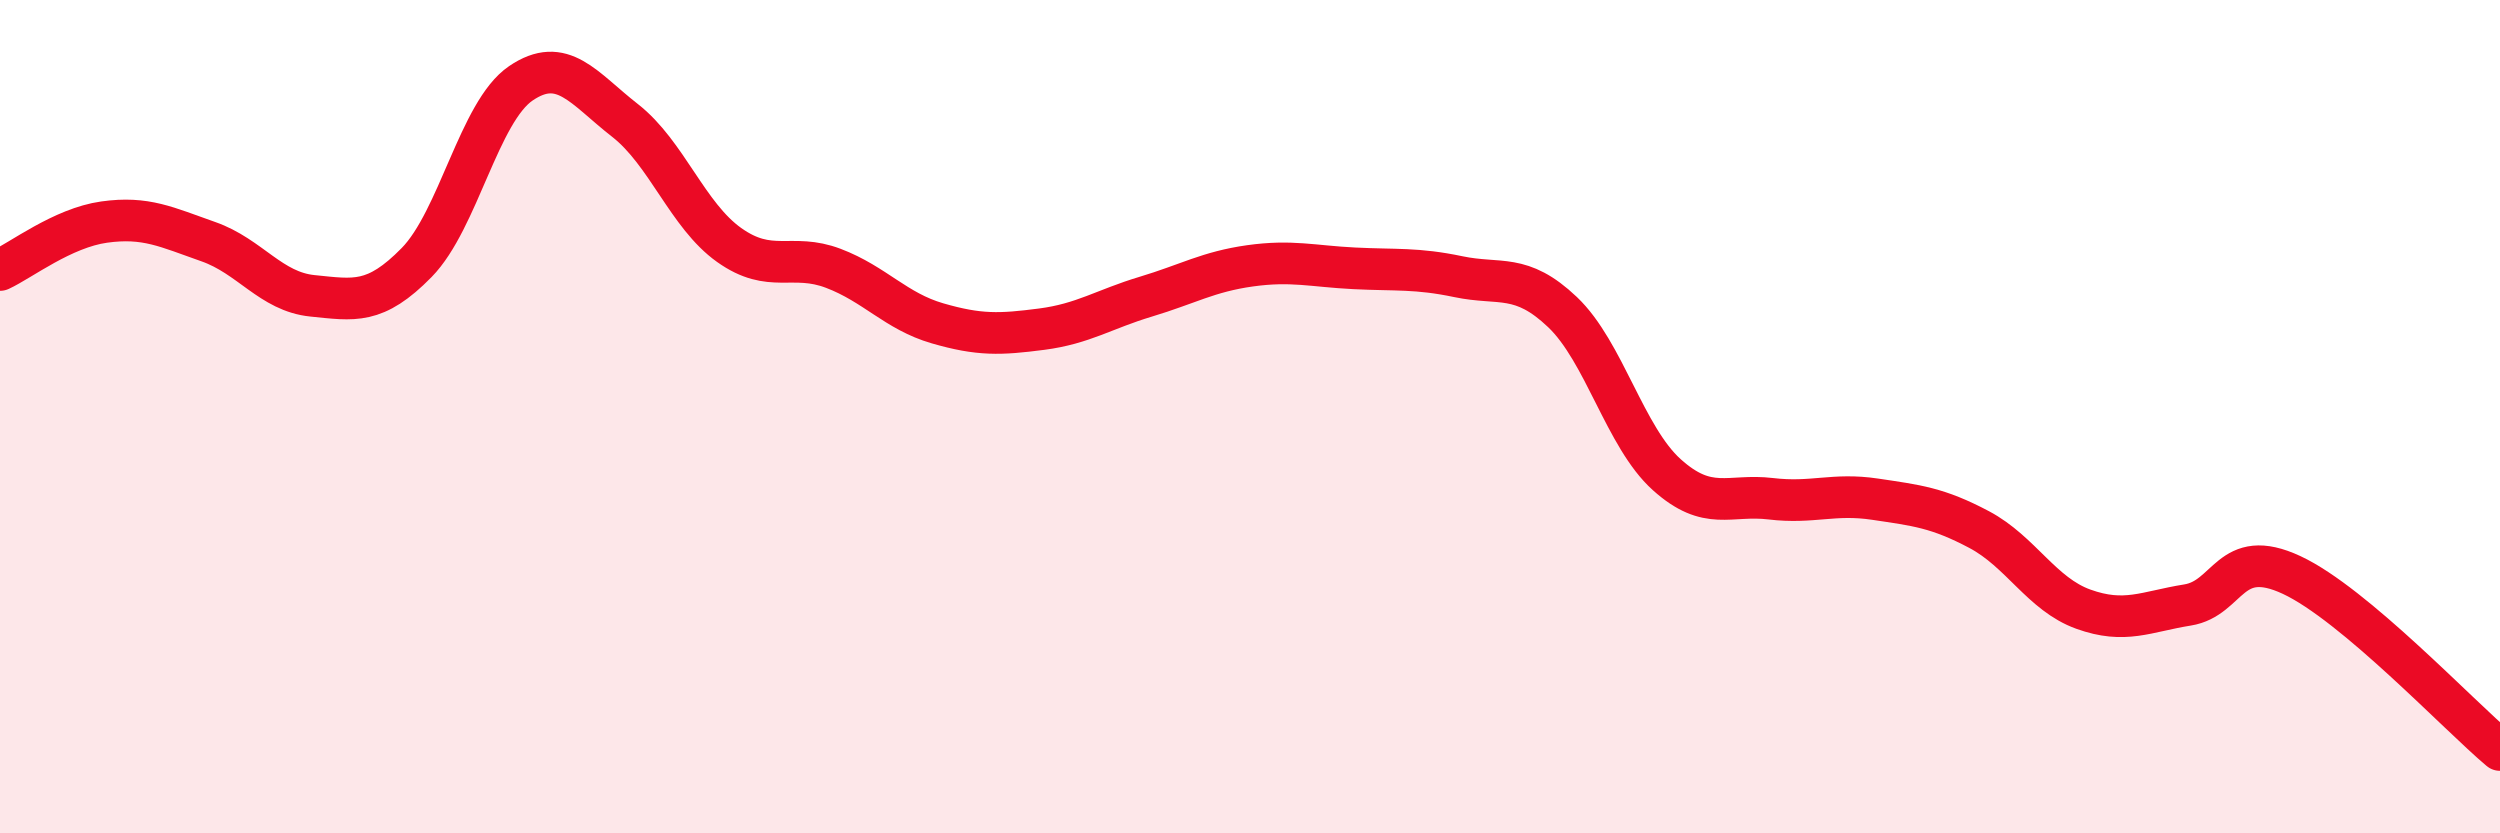
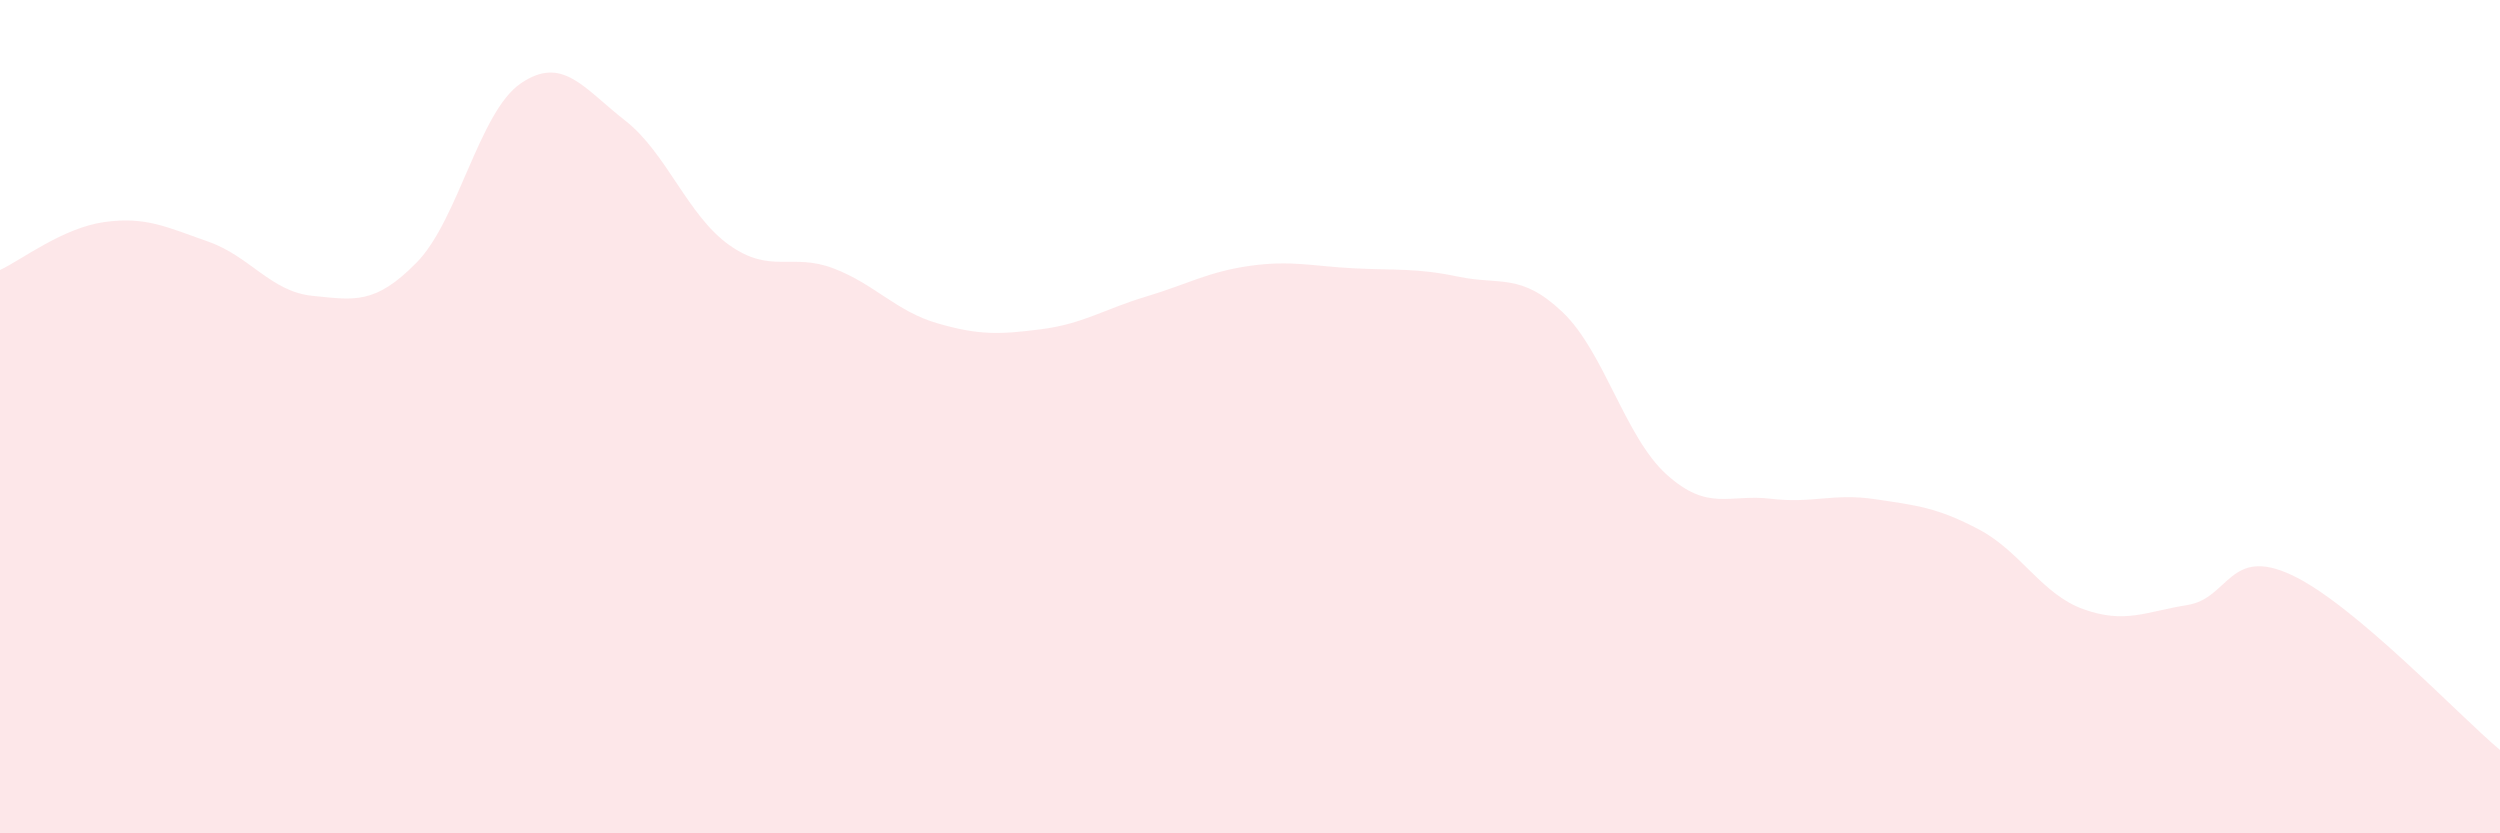
<svg xmlns="http://www.w3.org/2000/svg" width="60" height="20" viewBox="0 0 60 20">
  <path d="M 0,6.48 C 0.5,6.25 1.5,5.47 2.5,5.33 C 3.5,5.19 4,5.45 5,5.8 C 6,6.15 6.5,7 7.5,7.1 C 8.5,7.2 9,7.32 10,6.3 C 11,5.28 11.5,2.68 12.5,2 C 13.5,1.32 14,2.11 15,2.89 C 16,3.67 16.5,5.17 17.5,5.88 C 18.5,6.59 19,6.06 20,6.44 C 21,6.82 21.5,7.47 22.5,7.76 C 23.5,8.05 24,8.03 25,7.9 C 26,7.77 26.5,7.42 27.5,7.12 C 28.5,6.82 29,6.52 30,6.38 C 31,6.24 31.5,6.39 32.5,6.44 C 33.5,6.49 34,6.43 35,6.64 C 36,6.85 36.5,6.54 37.5,7.49 C 38.5,8.44 39,10.49 40,11.39 C 41,12.29 41.5,11.85 42.5,11.97 C 43.5,12.09 44,11.83 45,11.98 C 46,12.13 46.5,12.18 47.5,12.71 C 48.5,13.24 49,14.26 50,14.62 C 51,14.98 51.5,14.68 52.5,14.52 C 53.5,14.36 53.5,13.1 55,13.8 C 56.5,14.5 59,17.16 60,18L60 20L0 20Z" fill="#EB0A25" opacity="0.1" stroke-linecap="round" stroke-linejoin="round" />
-   <path d="M 0,6.48 C 0.5,6.25 1.5,5.47 2.5,5.33 C 3.5,5.19 4,5.45 5,5.8 C 6,6.15 6.5,7 7.5,7.1 C 8.5,7.2 9,7.32 10,6.3 C 11,5.28 11.5,2.68 12.5,2 C 13.5,1.32 14,2.11 15,2.89 C 16,3.67 16.5,5.17 17.5,5.88 C 18.5,6.59 19,6.06 20,6.44 C 21,6.82 21.5,7.47 22.5,7.76 C 23.5,8.05 24,8.03 25,7.9 C 26,7.77 26.5,7.42 27.5,7.12 C 28.5,6.82 29,6.52 30,6.38 C 31,6.24 31.5,6.39 32.5,6.44 C 33.5,6.49 34,6.43 35,6.64 C 36,6.85 36.5,6.54 37.5,7.49 C 38.5,8.44 39,10.49 40,11.39 C 41,12.29 41.5,11.85 42.5,11.97 C 43.5,12.09 44,11.83 45,11.98 C 46,12.13 46.5,12.18 47.5,12.71 C 48.5,13.24 49,14.26 50,14.62 C 51,14.98 51.5,14.68 52.5,14.52 C 53.5,14.36 53.5,13.1 55,13.8 C 56.5,14.5 59,17.16 60,18" stroke="#EB0A25" stroke-width="1" fill="none" stroke-linecap="round" stroke-linejoin="round" />
</svg>